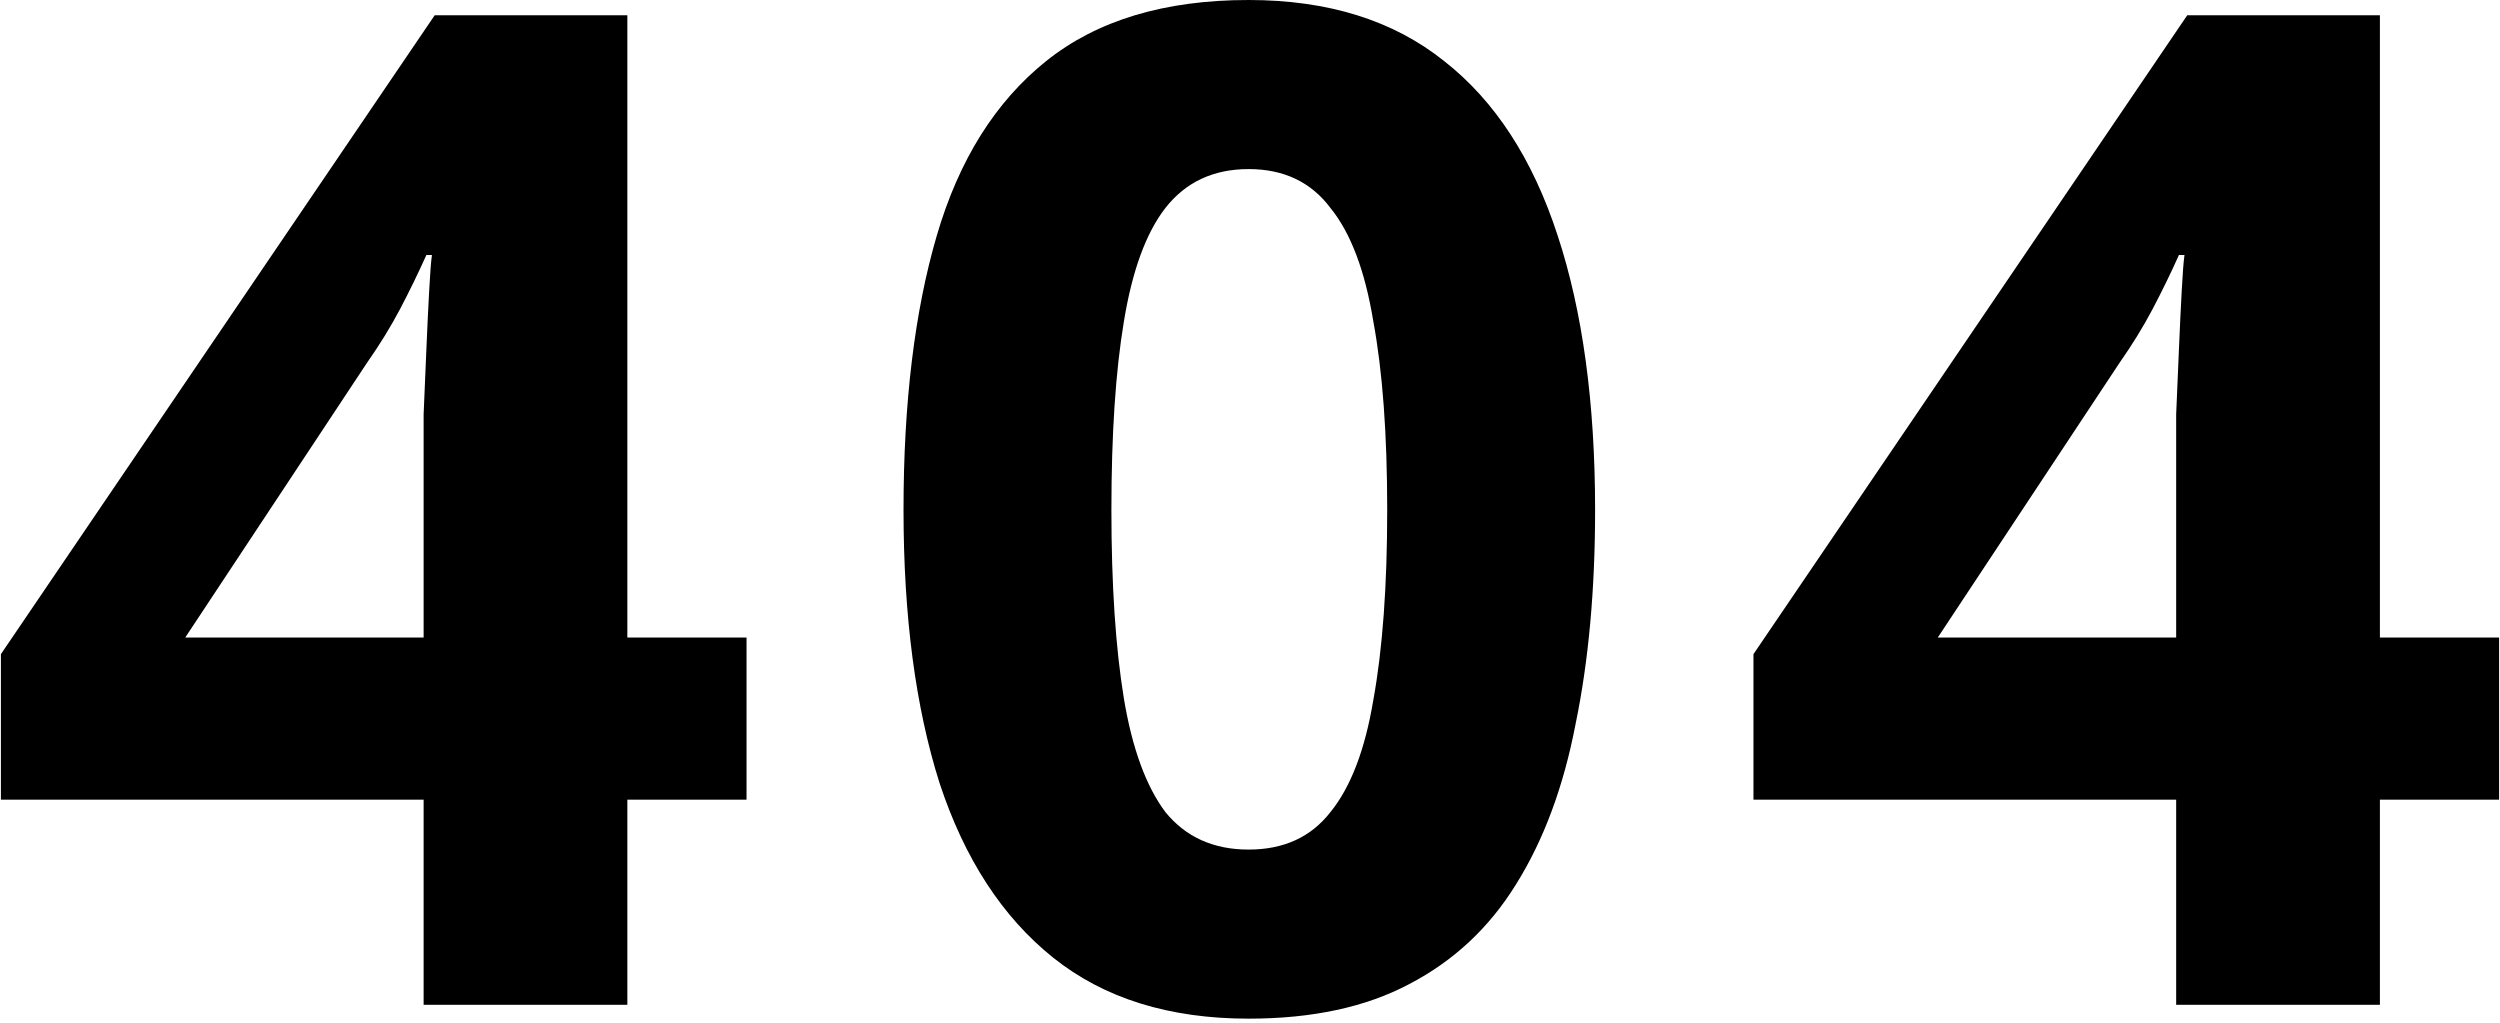
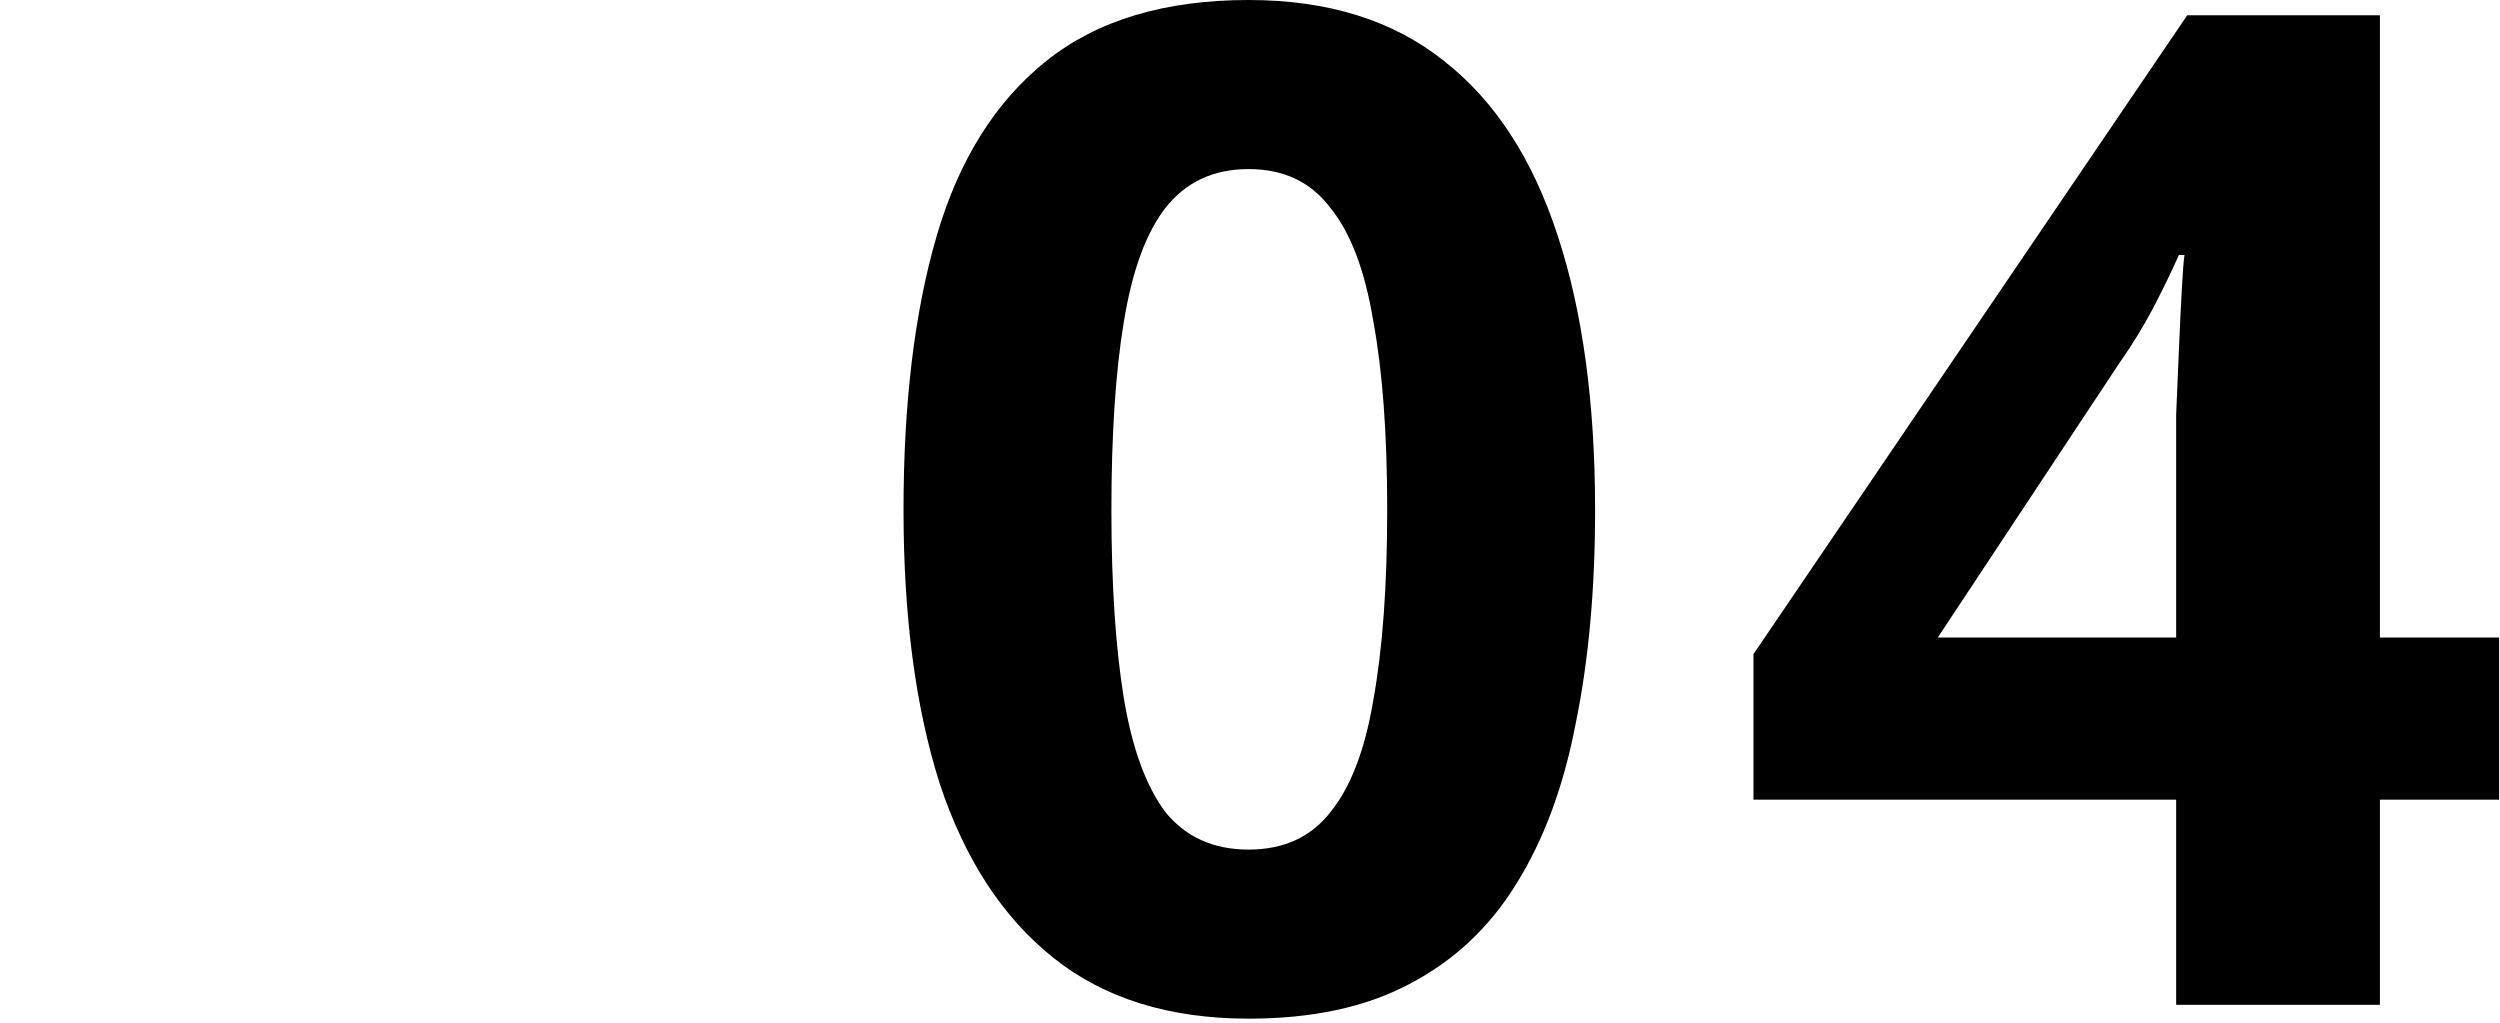
<svg xmlns="http://www.w3.org/2000/svg" width="469" height="192" viewBox="0 0 469 192" fill="none">
  <path d="M468.829 150.019H446.469V188.499H408.249V150.019H328.949V122.719L410.329 2.859H446.469V119.599H468.829V150.019ZM408.249 88.139C408.249 85.193 408.249 81.726 408.249 77.739C408.423 73.579 408.596 69.506 408.769 65.519C408.943 61.359 409.116 57.719 409.289 54.599C409.463 51.306 409.636 49.053 409.809 47.839H408.769C407.209 51.306 405.563 54.686 403.829 57.979C402.096 61.273 400.016 64.653 397.589 68.119L363.529 119.599H408.249V88.139Z" fill="black" />
  <path d="M299.24 95.68C299.24 110.587 298.027 123.933 295.6 135.72C293.347 147.507 289.62 157.56 284.42 165.88C279.393 174.027 272.72 180.267 264.4 184.6C256.253 188.933 246.2 191.1 234.24 191.1C219.333 191.1 207.113 187.287 197.58 179.66C188.047 172.033 180.94 161.113 176.26 146.9C171.753 132.687 169.5 115.613 169.5 95.68C169.5 75.573 171.58 58.413 175.74 44.2C179.9 29.987 186.747 19.067 196.28 11.44C205.813 3.813 218.467 0 234.24 0C249.147 0 261.367 3.813 270.9 11.44C280.433 18.893 287.54 29.813 292.22 44.2C296.9 58.413 299.24 75.573 299.24 95.68ZM208.5 95.68C208.5 109.72 209.28 121.507 210.84 131.04C212.4 140.4 215 147.507 218.64 152.36C222.453 157.04 227.653 159.38 234.24 159.38C240.827 159.38 245.94 157.04 249.58 152.36C253.393 147.68 256.08 140.66 257.64 131.3C259.373 121.767 260.24 109.893 260.24 95.68C260.24 81.467 259.373 69.68 257.64 60.32C256.08 50.787 253.393 43.68 249.58 39C245.94 34.147 240.827 31.72 234.24 31.72C227.653 31.72 222.453 34.147 218.64 39C215 43.68 212.4 50.787 210.84 60.32C209.28 69.68 208.5 81.467 208.5 95.68Z" fill="black" />
-   <path d="M140.051 150.019H117.691V188.499H79.471V150.019H0.171V122.719L81.551 2.859H117.691V119.599H140.051V150.019ZM79.471 88.139C79.471 85.193 79.471 81.726 79.471 77.739C79.644 73.579 79.818 69.506 79.991 65.519C80.164 61.359 80.338 57.719 80.511 54.599C80.684 51.306 80.858 49.053 81.031 47.839H79.991C78.431 51.306 76.784 54.686 75.051 57.979C73.318 61.273 71.238 64.653 68.811 68.119L34.751 119.599H79.471V88.139Z" fill="black" />
</svg>